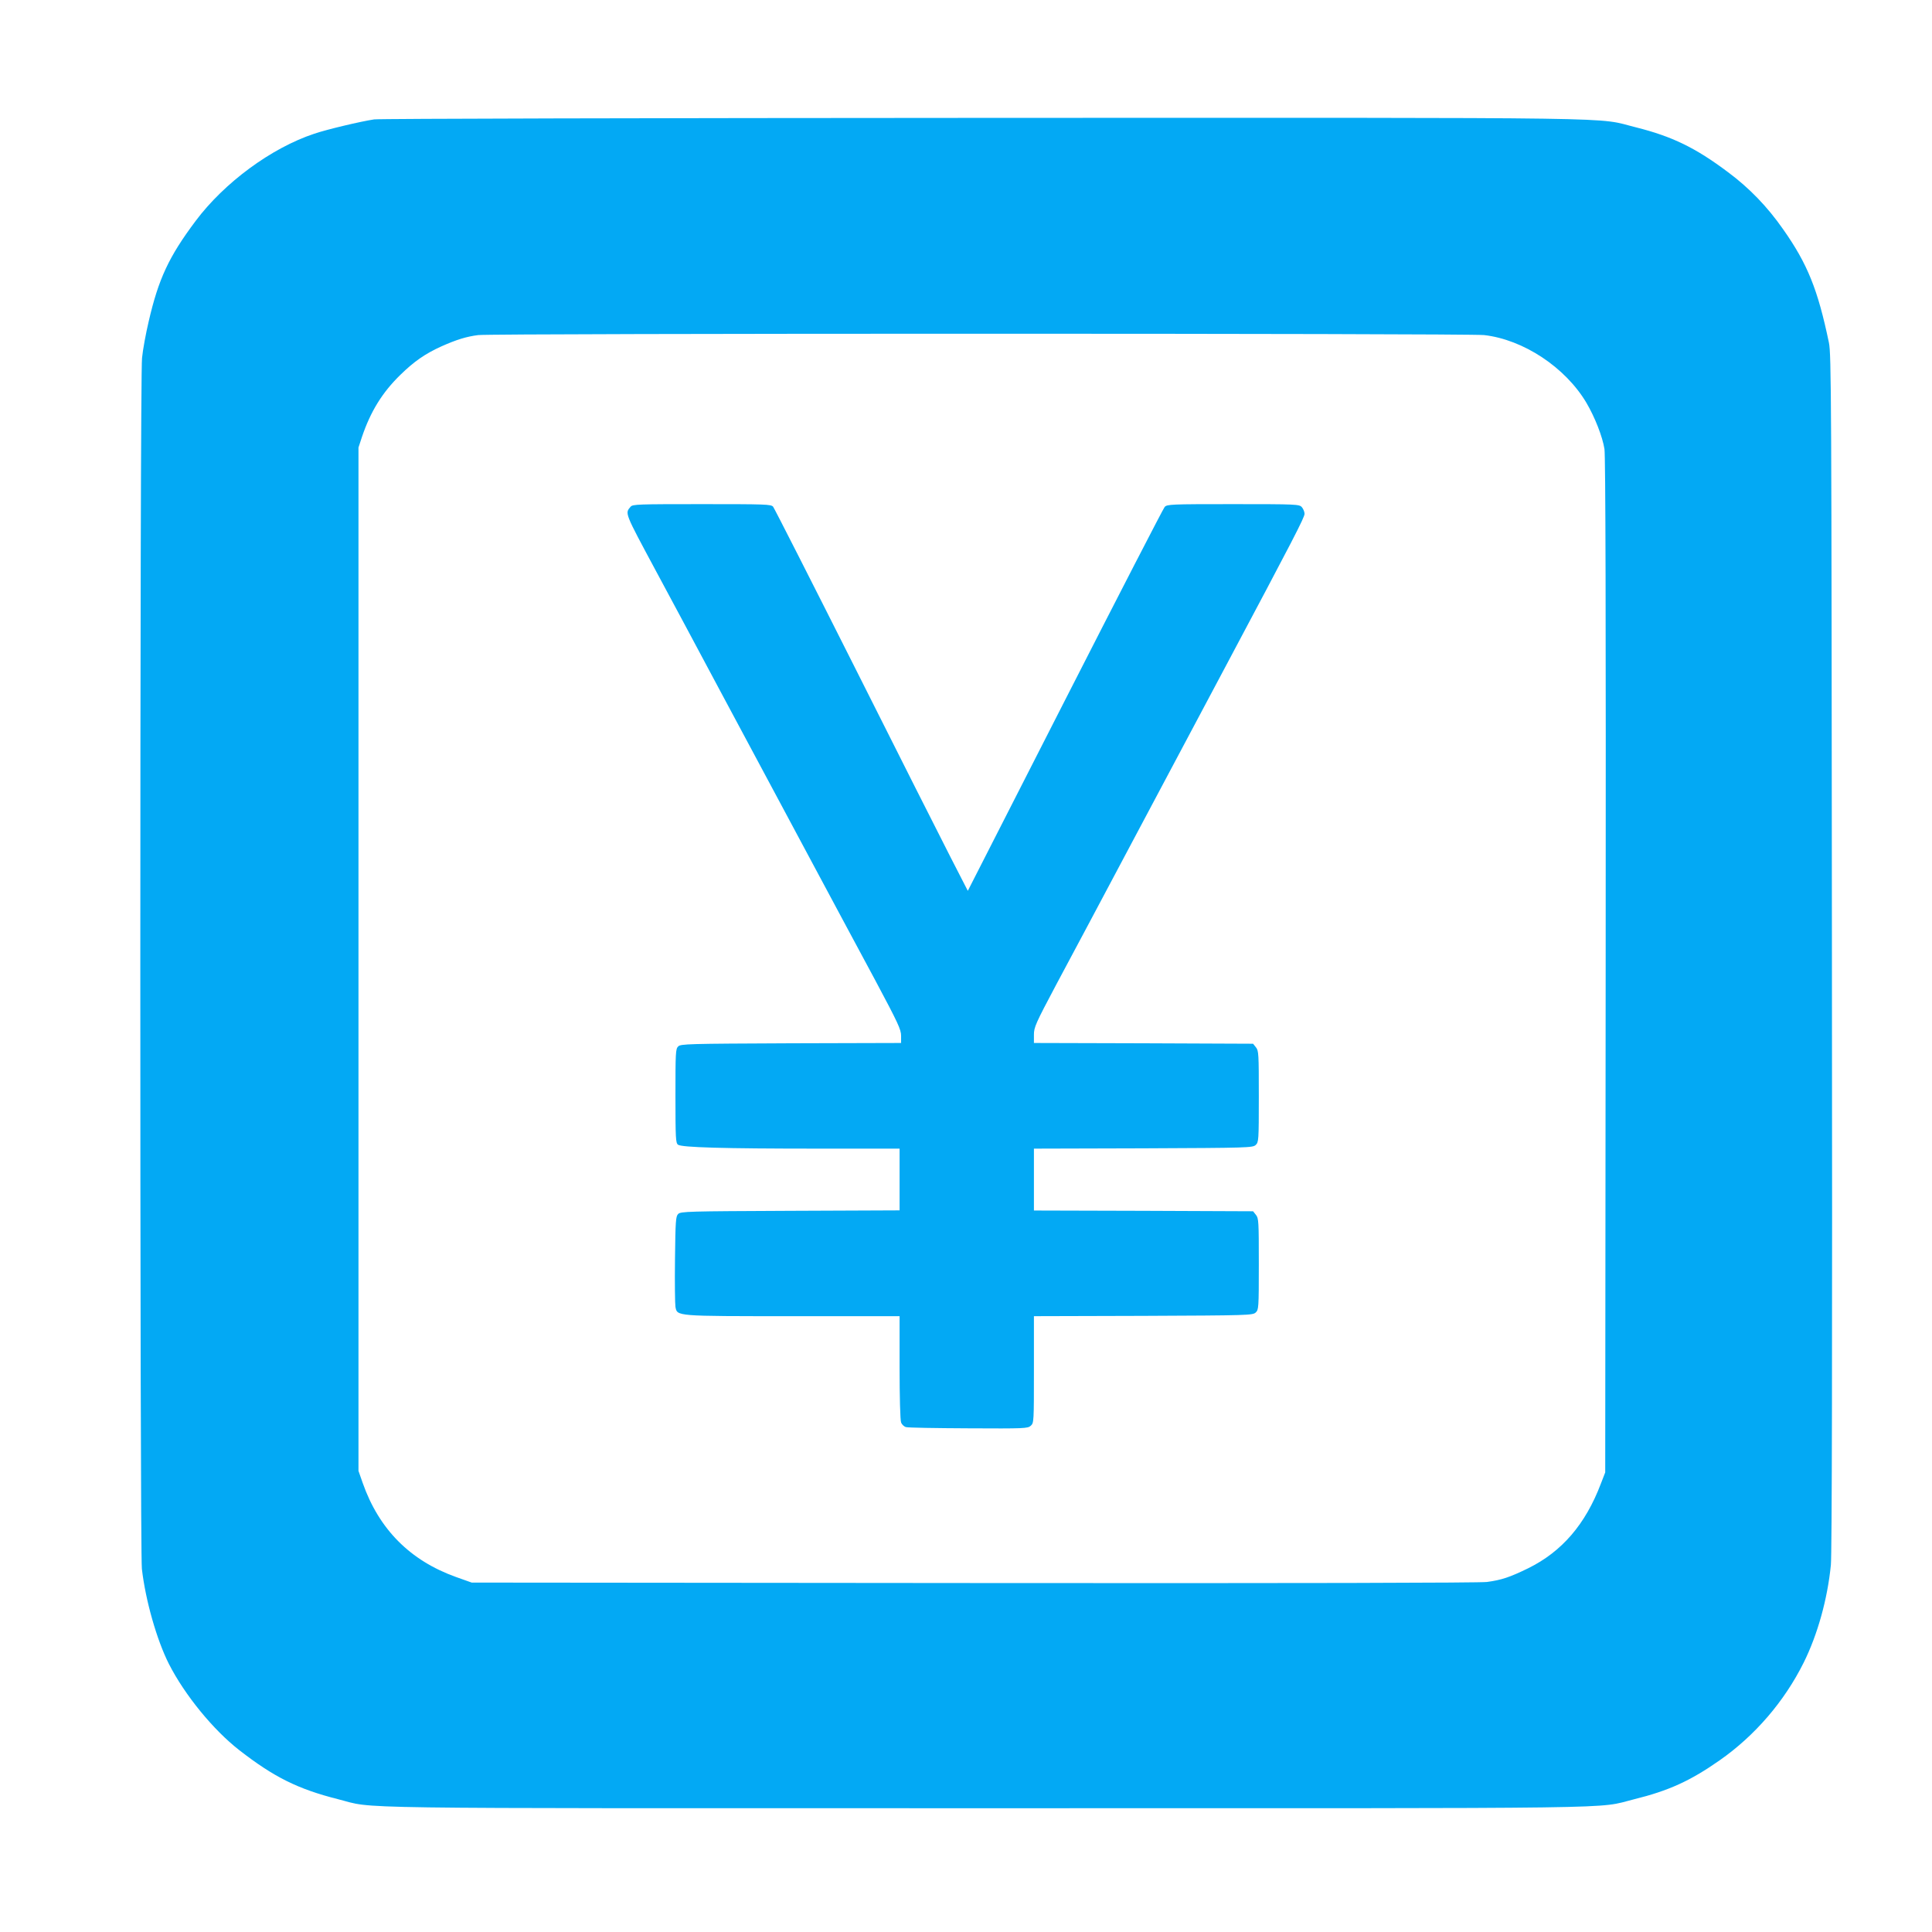
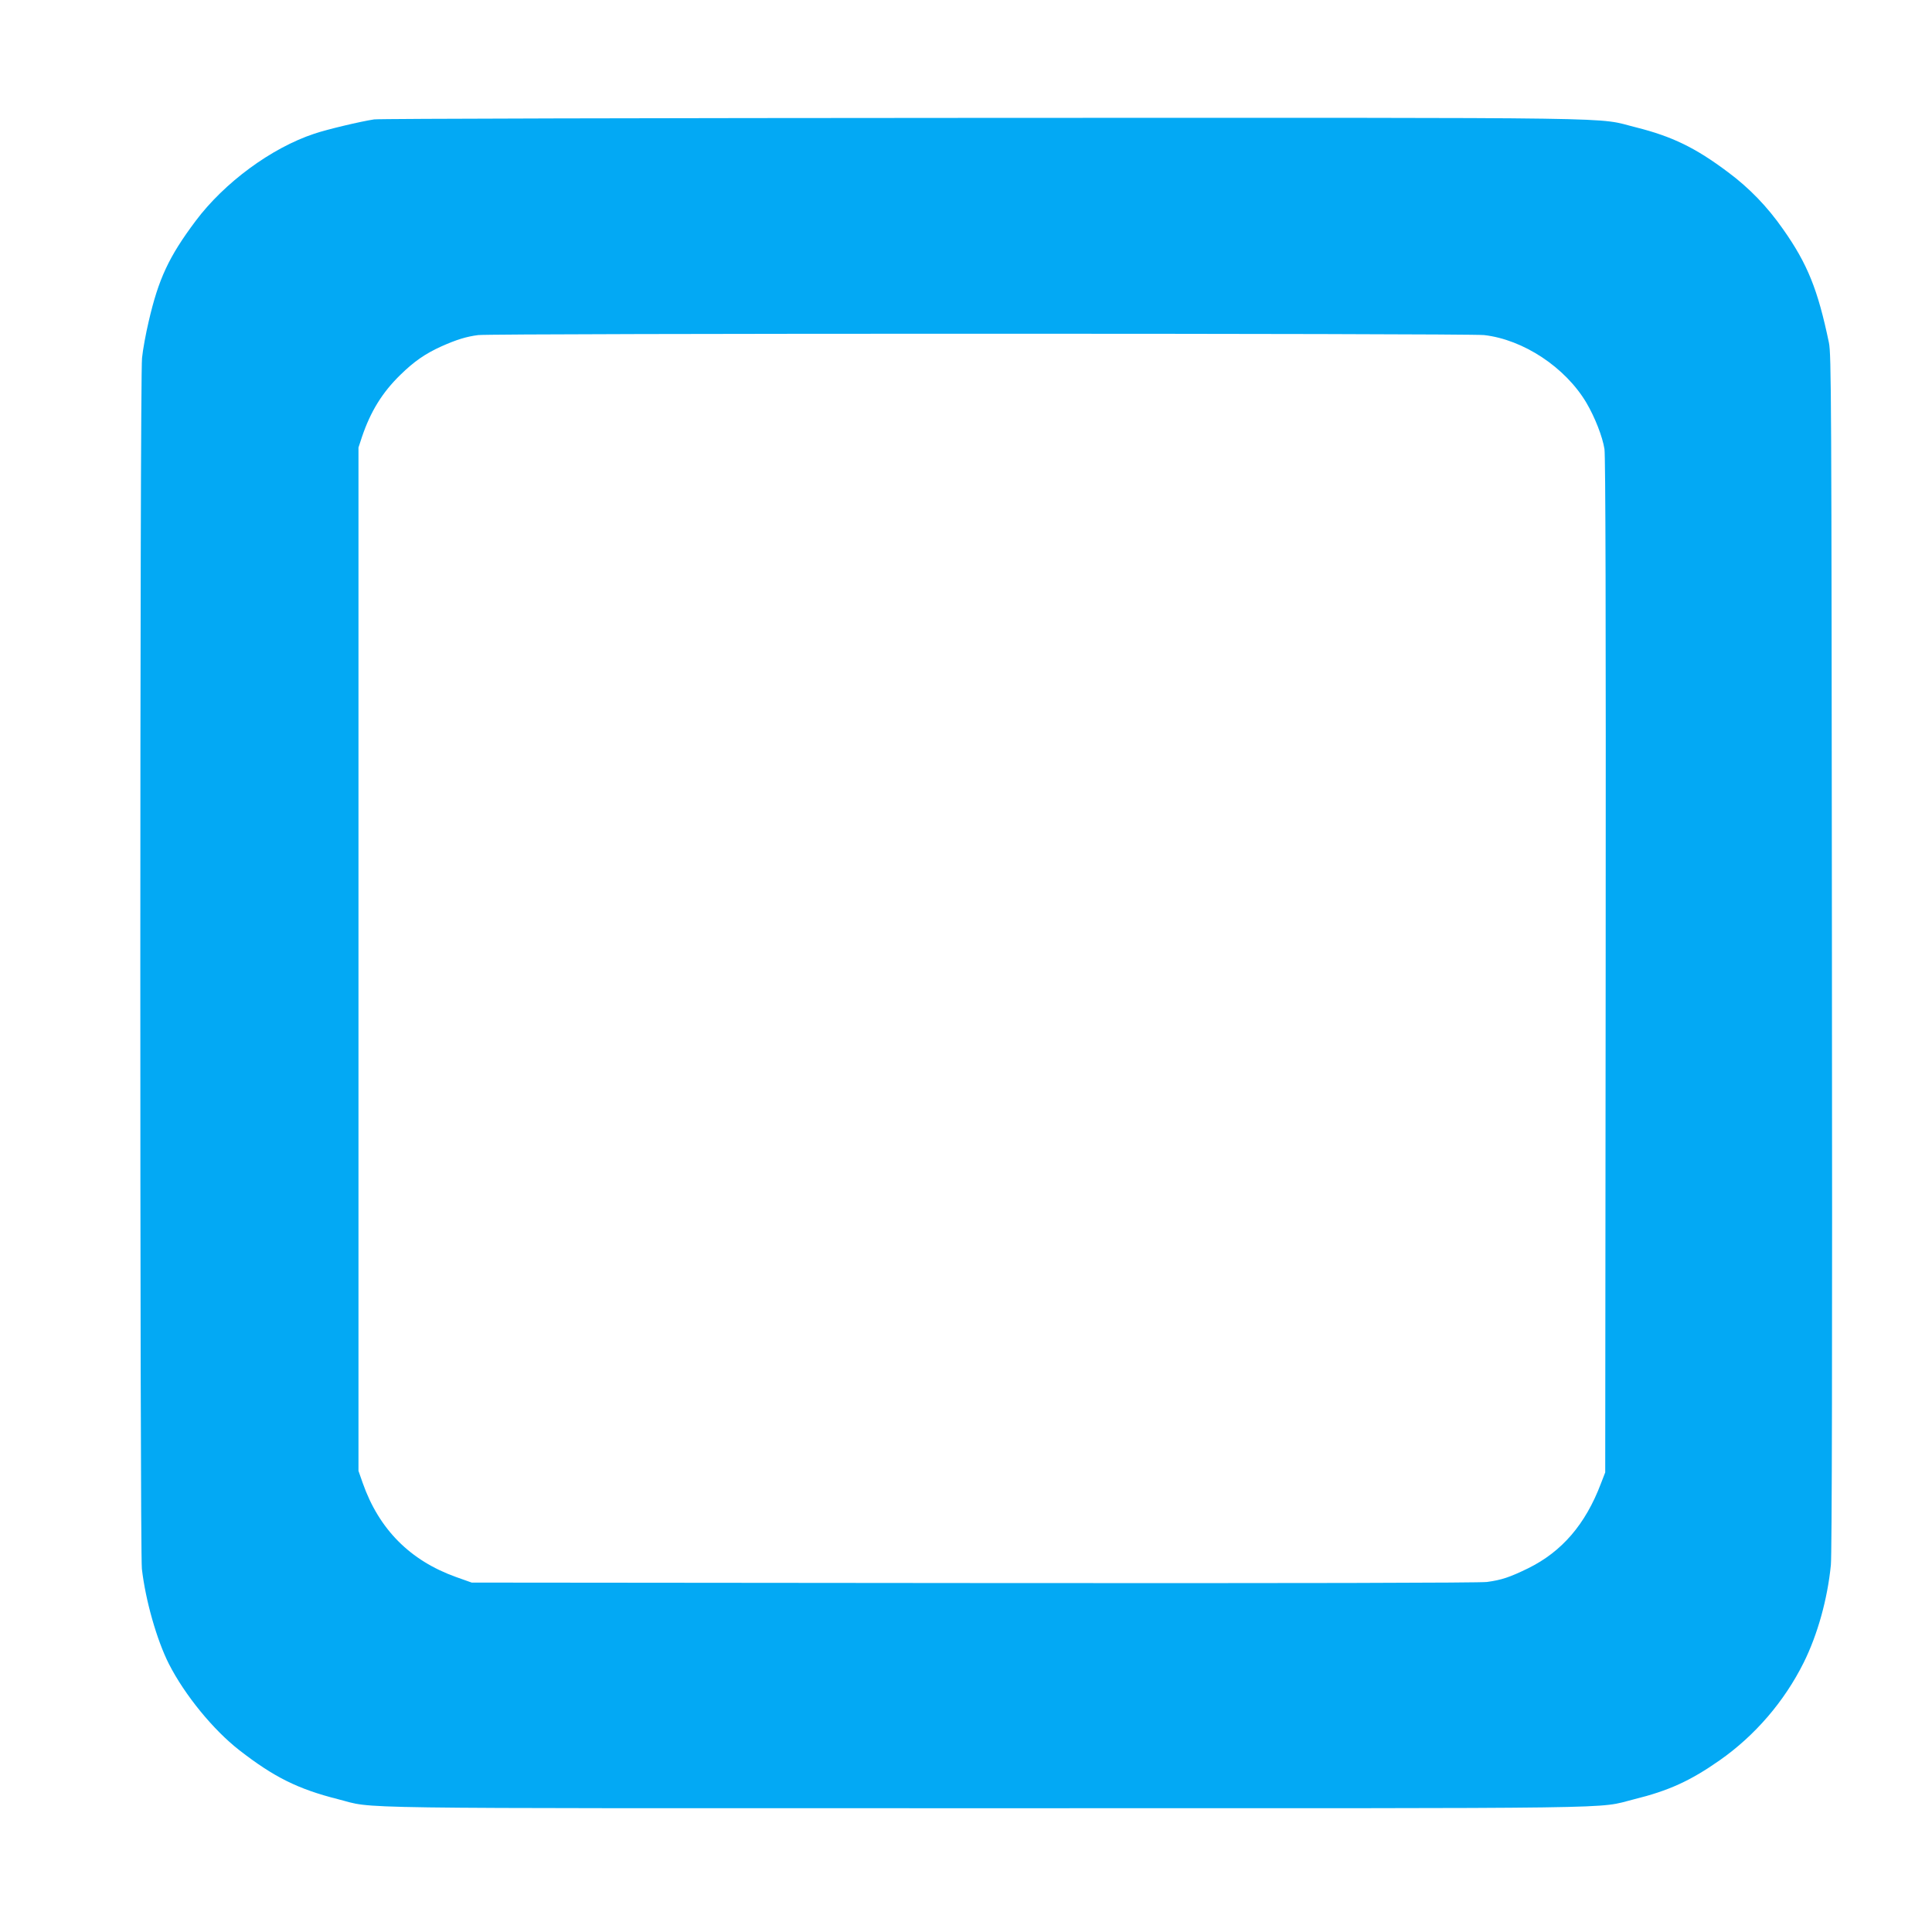
<svg xmlns="http://www.w3.org/2000/svg" version="1.0" width="1280pt" height="1280pt" viewBox="0 0 1280 1280" preserveAspectRatio="xMidYMid meet">
  <g transform="translate(0,1280) scale(0.1,-0.1)" fill="#03a9f4" stroke="none">
    <path d="M2479 12009 c-87 -13 -312 -66 -397 -95 -284 -94 -596 -324 -786 -578 -177 -236 -246 -384 -311 -666 -19 -80 -39 -189 -44 -242 -15 -133 -15 -7896 -1 -8022 24 -209 99 -472 179 -630 105 -206 294 -437 466 -571 230 -179 389 -258 654 -325 258 -65 -91 -60 4296 -60 4372 0 4031 -5 4290 59 230 57 372 121 569 259 234 164 428 390 556 647 92 185 158 422 180 647 7 69 10 1412 7 4058 -3 3717 -4 3960 -20 4040 -73 350 -141 521 -304 752 -104 149 -224 273 -364 377 -217 163 -371 237 -609 297 -279 69 80 64 -4320 63 -2192 -1 -4010 -5 -4041 -10z m7354 -1429 c260 -30 537 -213 677 -448 57 -97 107 -225 120 -307 7 -49 10 -1075 8 -3425 l-3 -3355 -29 -75 c-102 -269 -258 -450 -481 -560 -123 -60 -177 -78 -274 -91 -50 -6 -1237 -9 -3401 -7 l-3325 3 -104 37 c-304 109 -510 316 -618 623 l-28 80 0 3390 0 3390 23 70 c57 169 135 295 254 411 91 89 164 140 272 189 101 45 166 65 244 75 103 12 6560 12 6665 0z" />
-     <path d="M4178 9443 c-38 -45 -43 -33 169 -428 83 -154 270 -503 415 -775 146 -272 400 -747 565 -1055 165 -308 377 -704 472 -880 152 -285 171 -326 171 -368 l0 -47 -730 -2 c-685 -3 -730 -4 -747 -21 -17 -16 -18 -43 -18 -328 0 -282 2 -312 17 -323 25 -18 298 -26 931 -26 l537 0 0 -205 0 -204 -725 -3 c-680 -3 -725 -4 -742 -21 -16 -16 -18 -45 -21 -300 -2 -155 0 -297 3 -315 12 -63 -5 -62 780 -62 l705 0 0 -339 c0 -194 4 -351 10 -365 5 -14 20 -28 33 -31 13 -4 199 -7 414 -8 372 -2 392 -1 412 17 21 19 21 25 21 372 l0 354 724 2 c696 3 725 4 745 22 20 19 21 27 21 321 0 283 -1 304 -19 326 l-19 24 -726 3 -726 2 0 205 0 205 724 2 c696 3 725 4 745 22 20 19 21 27 21 321 0 283 -1 304 -19 326 l-19 24 -726 3 -726 2 0 54 c0 50 10 73 148 333 82 153 306 573 497 933 191 360 473 889 625 1175 454 853 522 985 523 1011 0 13 -9 34 -18 44 -17 19 -33 20 -455 20 -413 0 -438 -1 -454 -19 -9 -10 -306 -586 -660 -1280 l-644 -1263 -115 224 c-63 123 -350 691 -637 1263 -288 572 -530 1048 -538 1058 -14 16 -49 17 -472 17 -423 0 -458 -1 -472 -17z" />
  </g>
</svg>